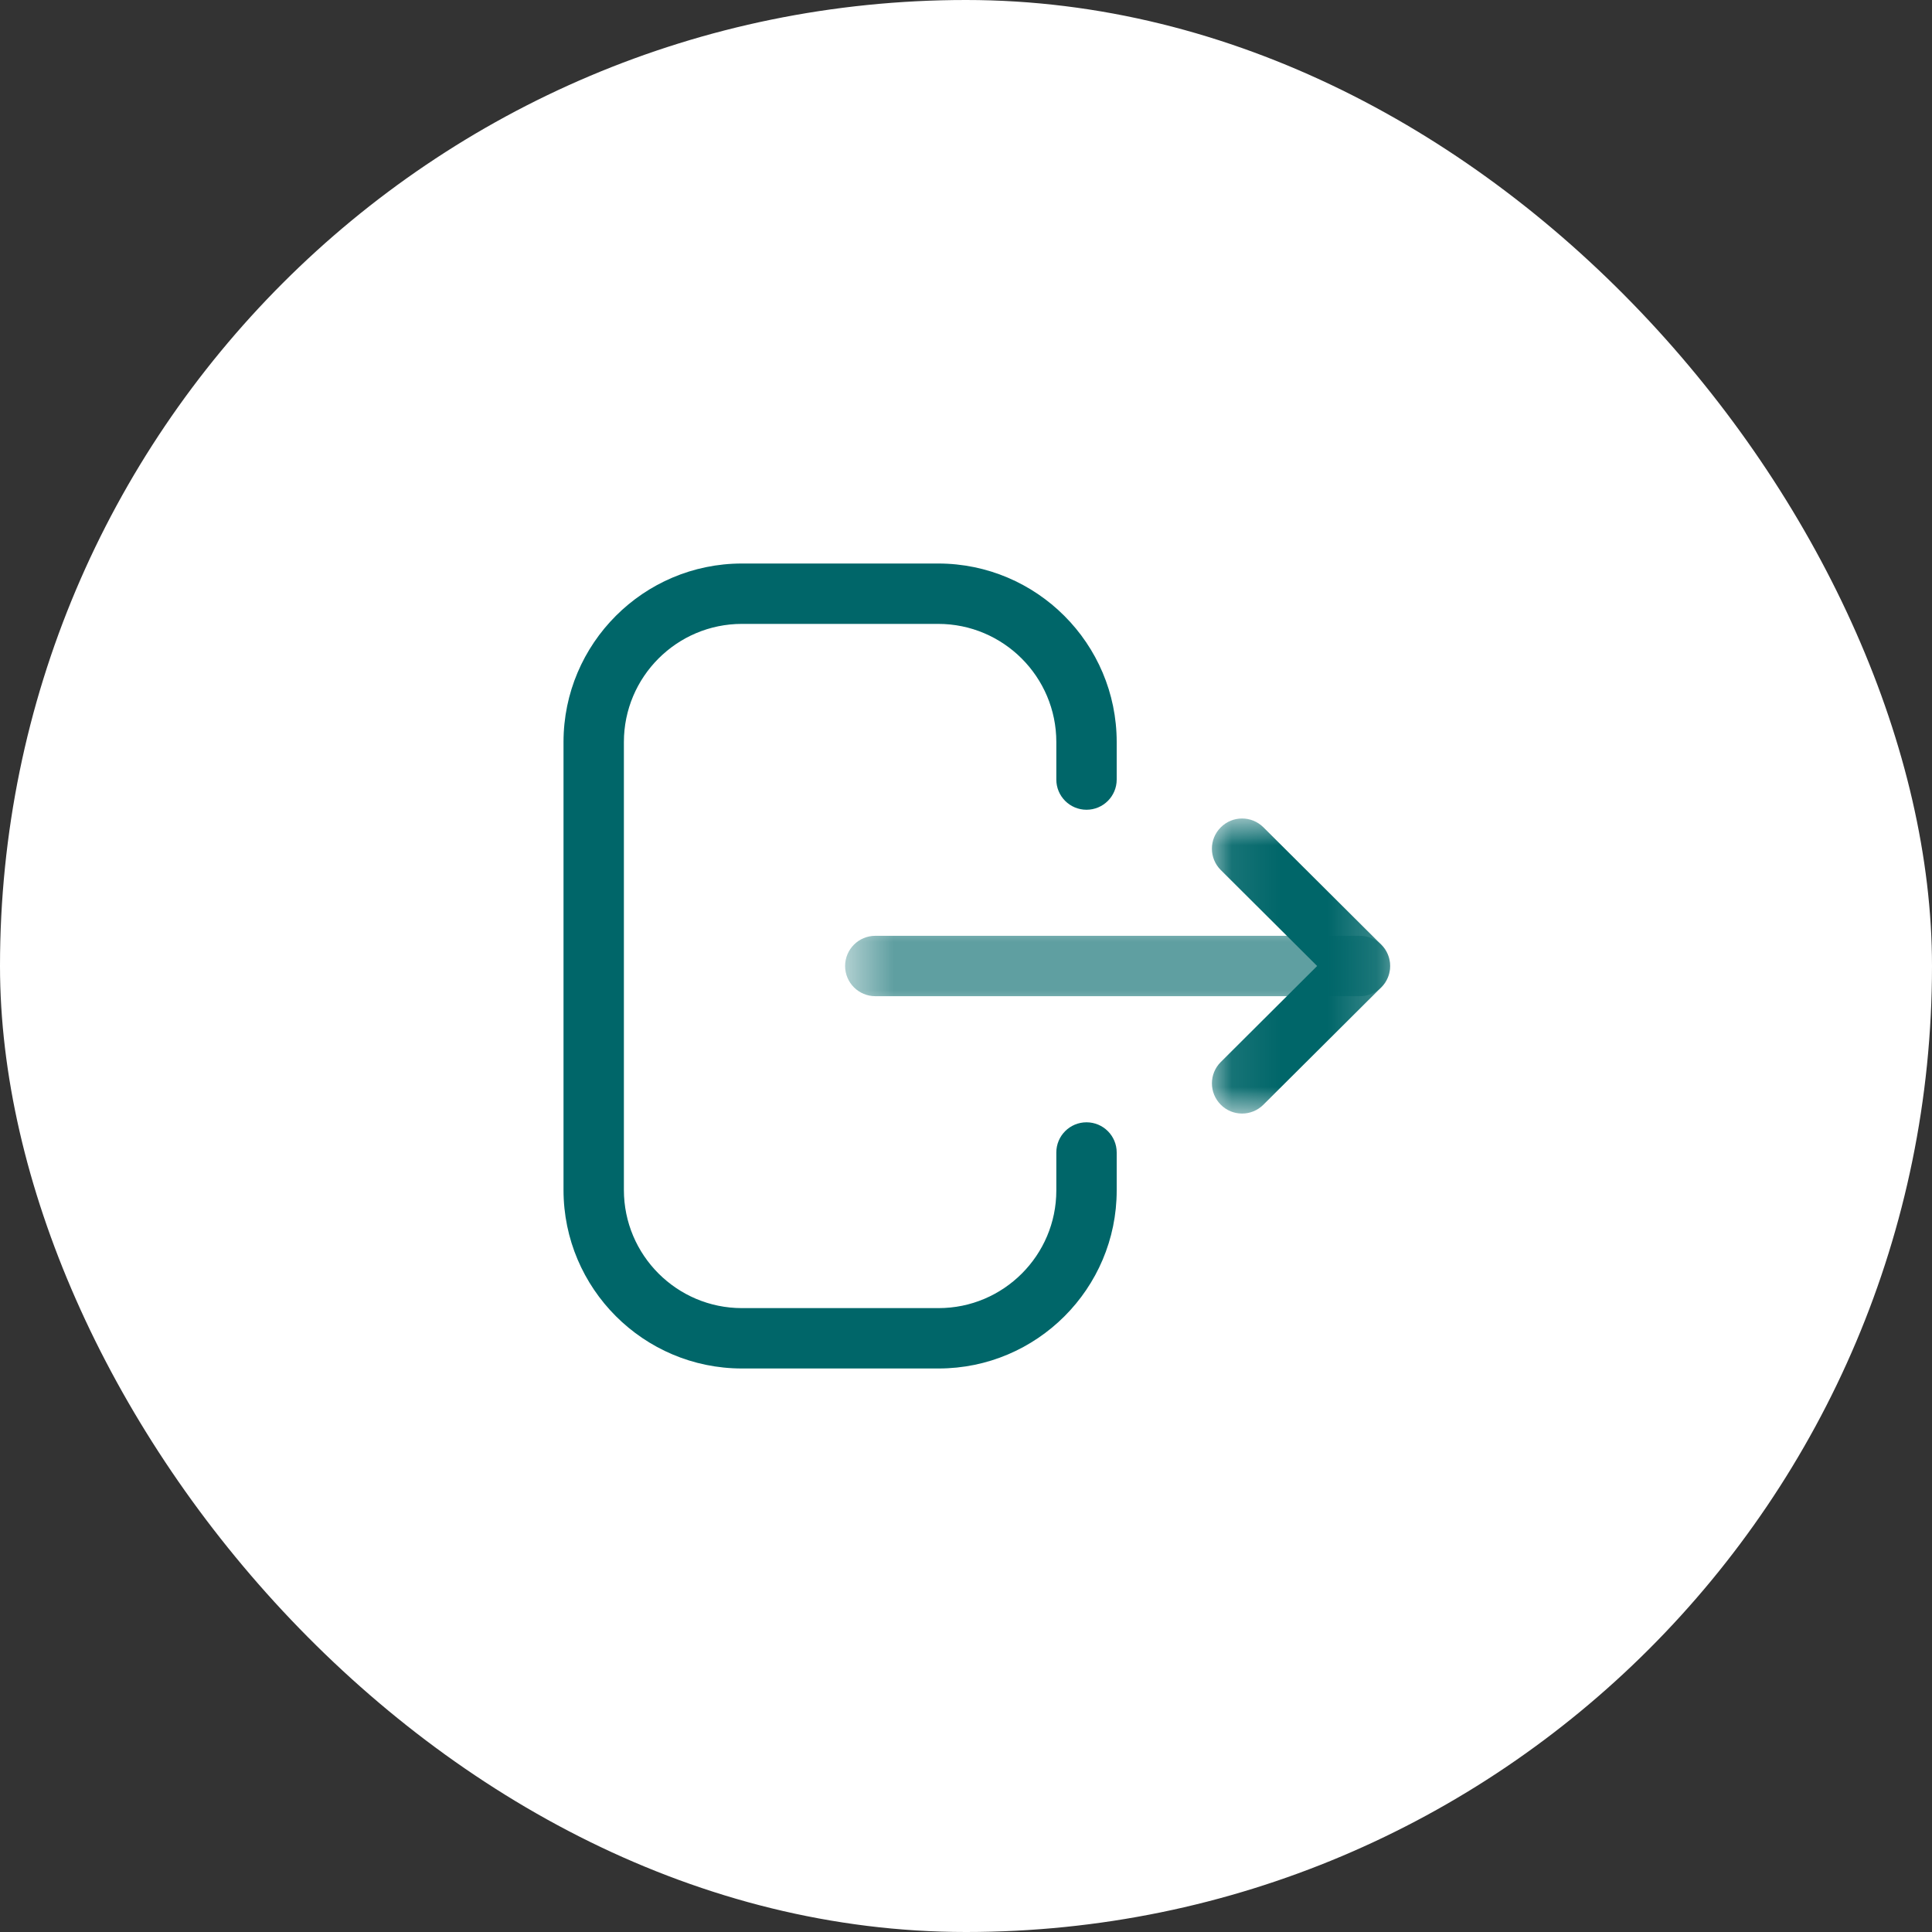
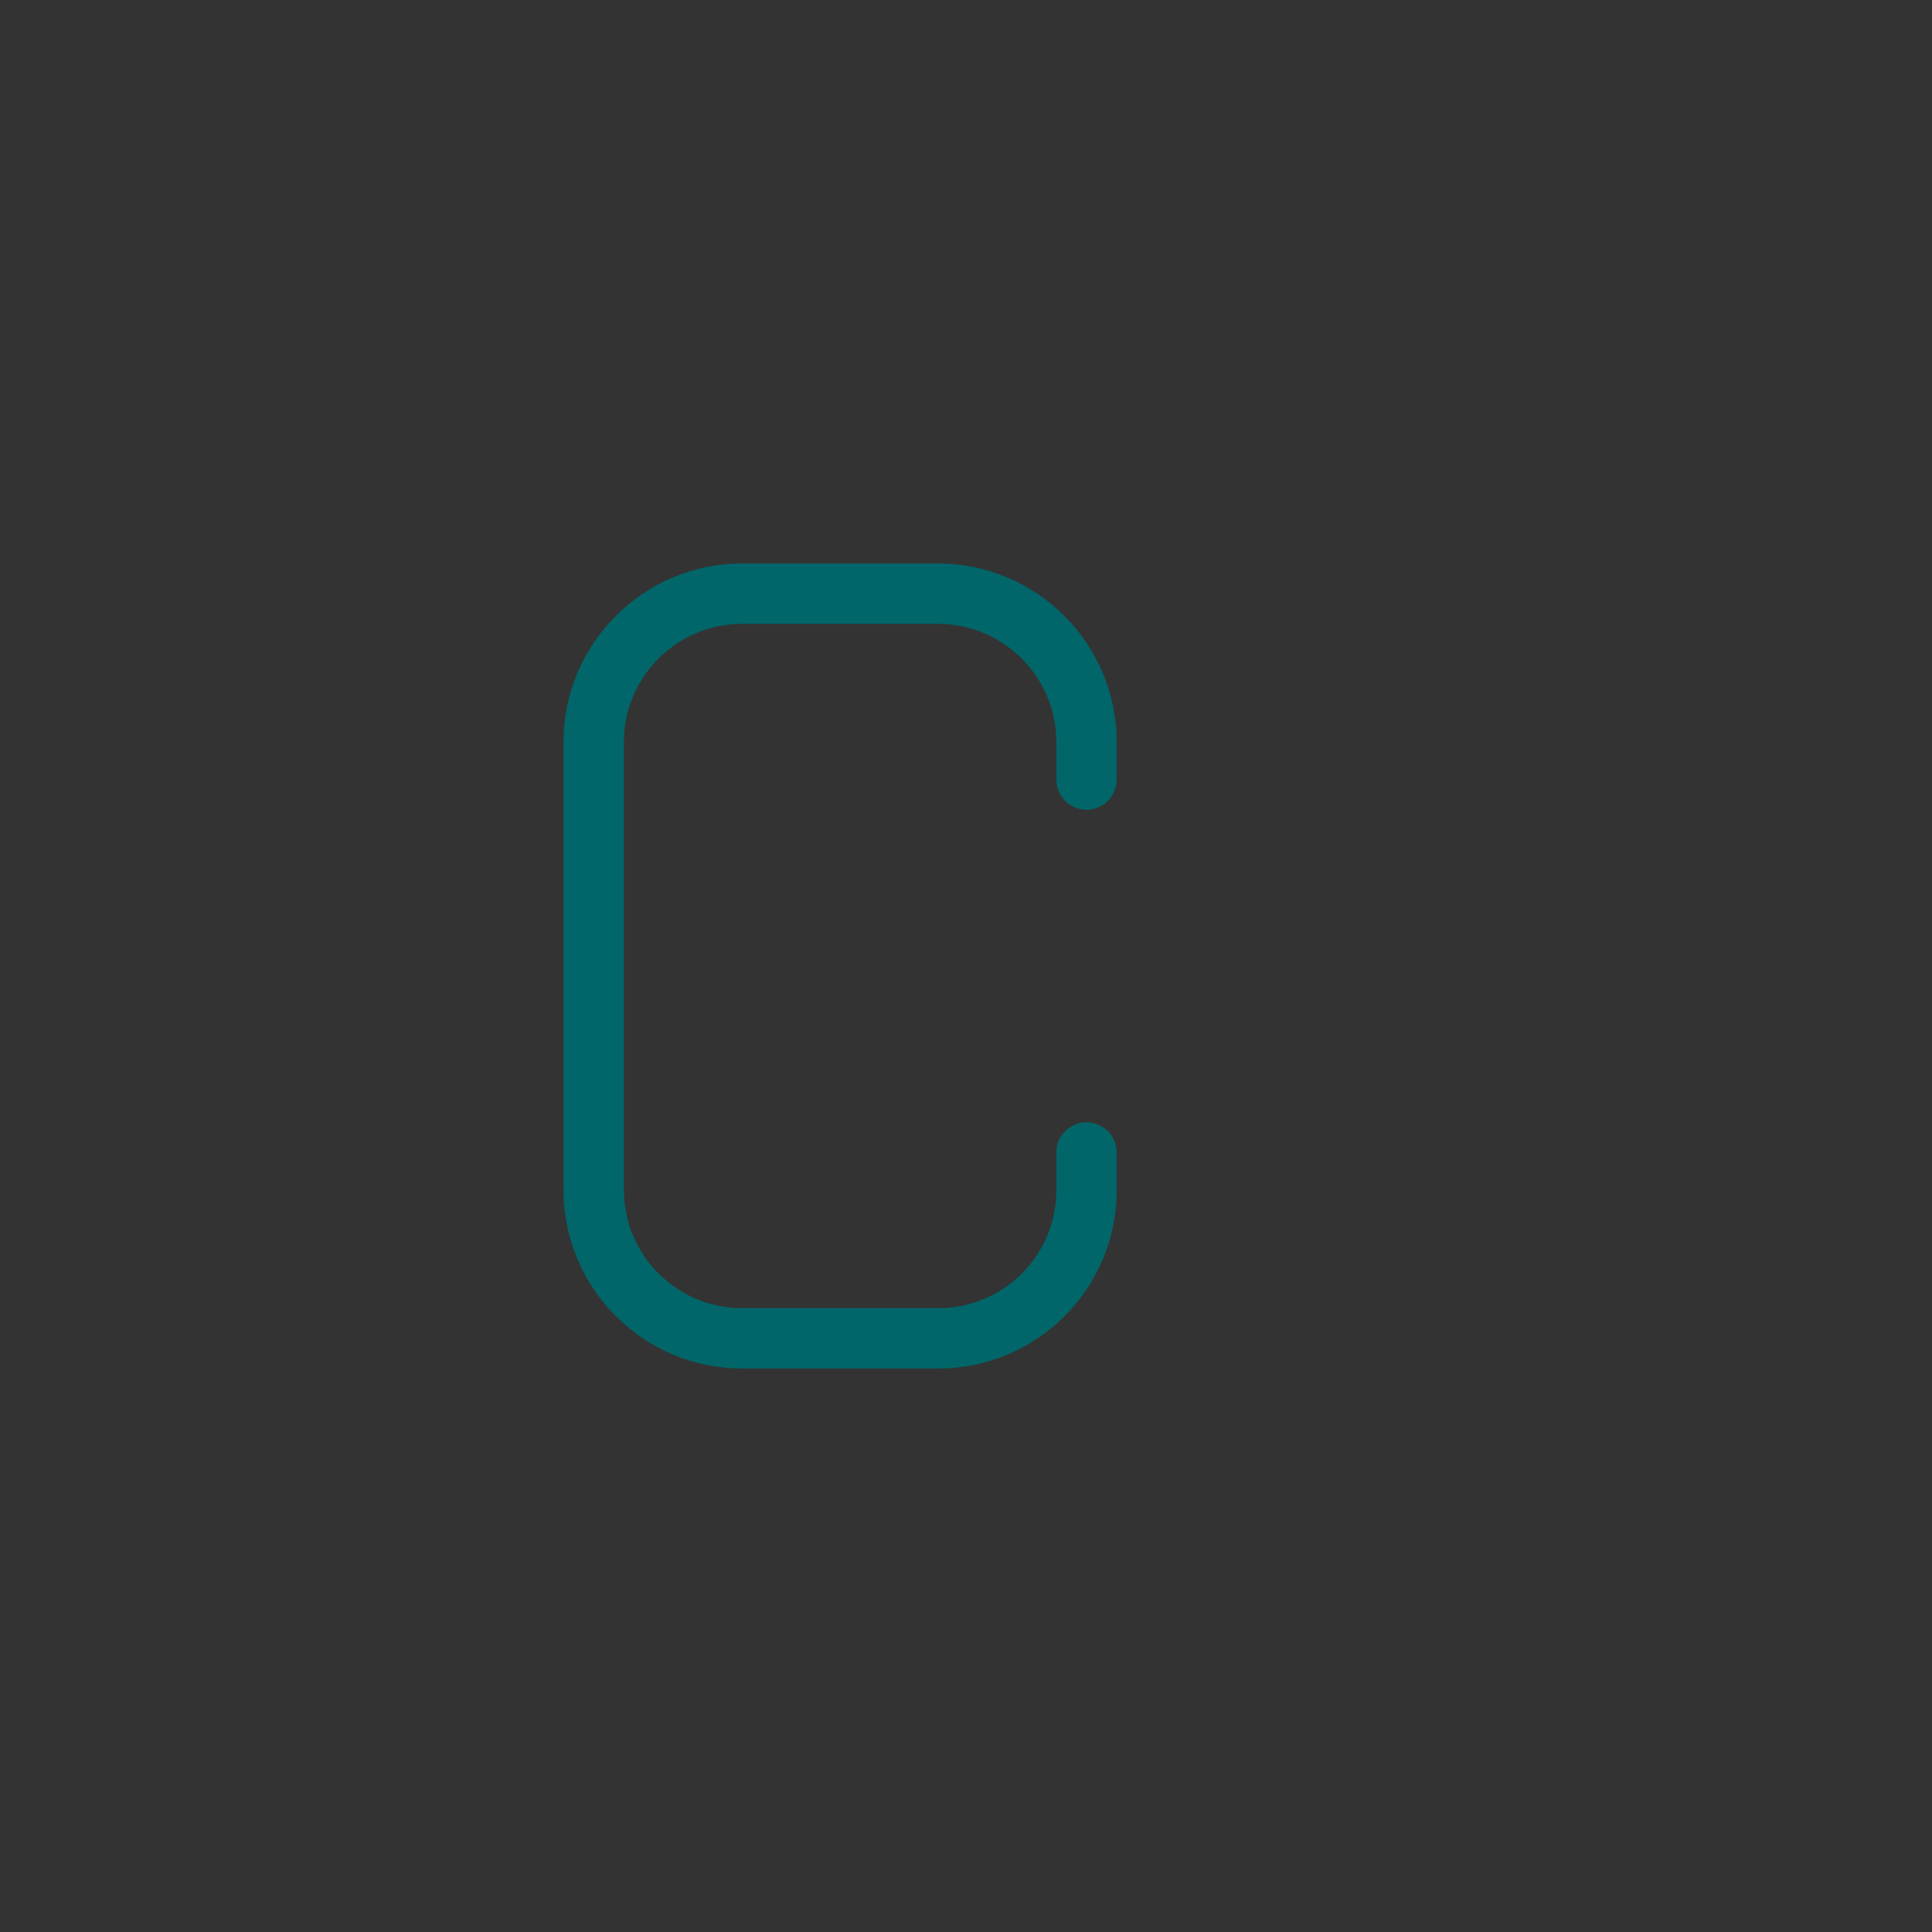
<svg xmlns="http://www.w3.org/2000/svg" width="40" height="40" viewBox="0 0 40 40" fill="none">
  <rect x="0" y="0" width="40" height="40" fill="#333333" stroke="none" />
-   <rect width="40" height="40" rx="20" fill="white" />
  <path fill-rule="evenodd" clip-rule="evenodd" d="M19.433 28.333H15.361C13.324 28.333 11.667 26.676 11.667 24.637V15.363C11.667 13.325 13.324 11.667 15.361 11.667H19.424C21.462 11.667 23.12 13.325 23.12 15.363V16.14C23.12 16.485 22.84 16.765 22.495 16.765C22.15 16.765 21.87 16.485 21.87 16.14V15.363C21.87 14.013 20.773 12.917 19.424 12.917H15.361C14.014 12.917 12.917 14.013 12.917 15.363V24.637C12.917 25.987 14.014 27.083 15.361 27.083H19.433C20.776 27.083 21.87 25.99 21.87 24.647V23.861C21.87 23.516 22.15 23.236 22.495 23.236C22.84 23.236 23.12 23.516 23.12 23.861V24.647C23.12 26.68 21.465 28.333 19.433 28.333Z" fill="#006669" />
  <mask id="mask0_69_1412" style="mask-type:luminance" maskUnits="userSpaceOnUse" x="17" y="19" width="12" height="2">
-     <path fill-rule="evenodd" clip-rule="evenodd" d="M17.497 19.375H28.781V20.625H17.497V19.375Z" fill="white" />
-   </mask>
+     </mask>
  <g mask="url(#mask0_69_1412)">
-     <path fill-rule="evenodd" clip-rule="evenodd" d="M28.156 20.625H18.122C17.777 20.625 17.497 20.345 17.497 20C17.497 19.655 17.777 19.375 18.122 19.375H28.156C28.501 19.375 28.781 19.655 28.781 20C28.781 20.345 28.501 20.625 28.156 20.625Z" fill="#006669" />
-   </g>
+     </g>
  <mask id="mask1_69_1412" style="mask-type:luminance" maskUnits="userSpaceOnUse" x="25" y="16" width="4" height="8">
-     <path fill-rule="evenodd" clip-rule="evenodd" d="M25.091 16.946H28.781V23.055H25.091V16.946Z" fill="white" />
-   </mask>
+     </mask>
  <g mask="url(#mask1_69_1412)">
    <path fill-rule="evenodd" clip-rule="evenodd" d="M25.716 23.055C25.556 23.055 25.395 22.994 25.274 22.871C25.03 22.626 25.031 22.231 25.275 21.988L27.27 20L25.275 18.013C25.031 17.77 25.029 17.375 25.274 17.13C25.517 16.885 25.912 16.885 26.157 17.128L28.597 19.558C28.715 19.674 28.781 19.834 28.781 20C28.781 20.166 28.715 20.326 28.597 20.442L26.157 22.872C26.035 22.994 25.875 23.055 25.716 23.055Z" fill="#006669" />
  </g>
</svg>